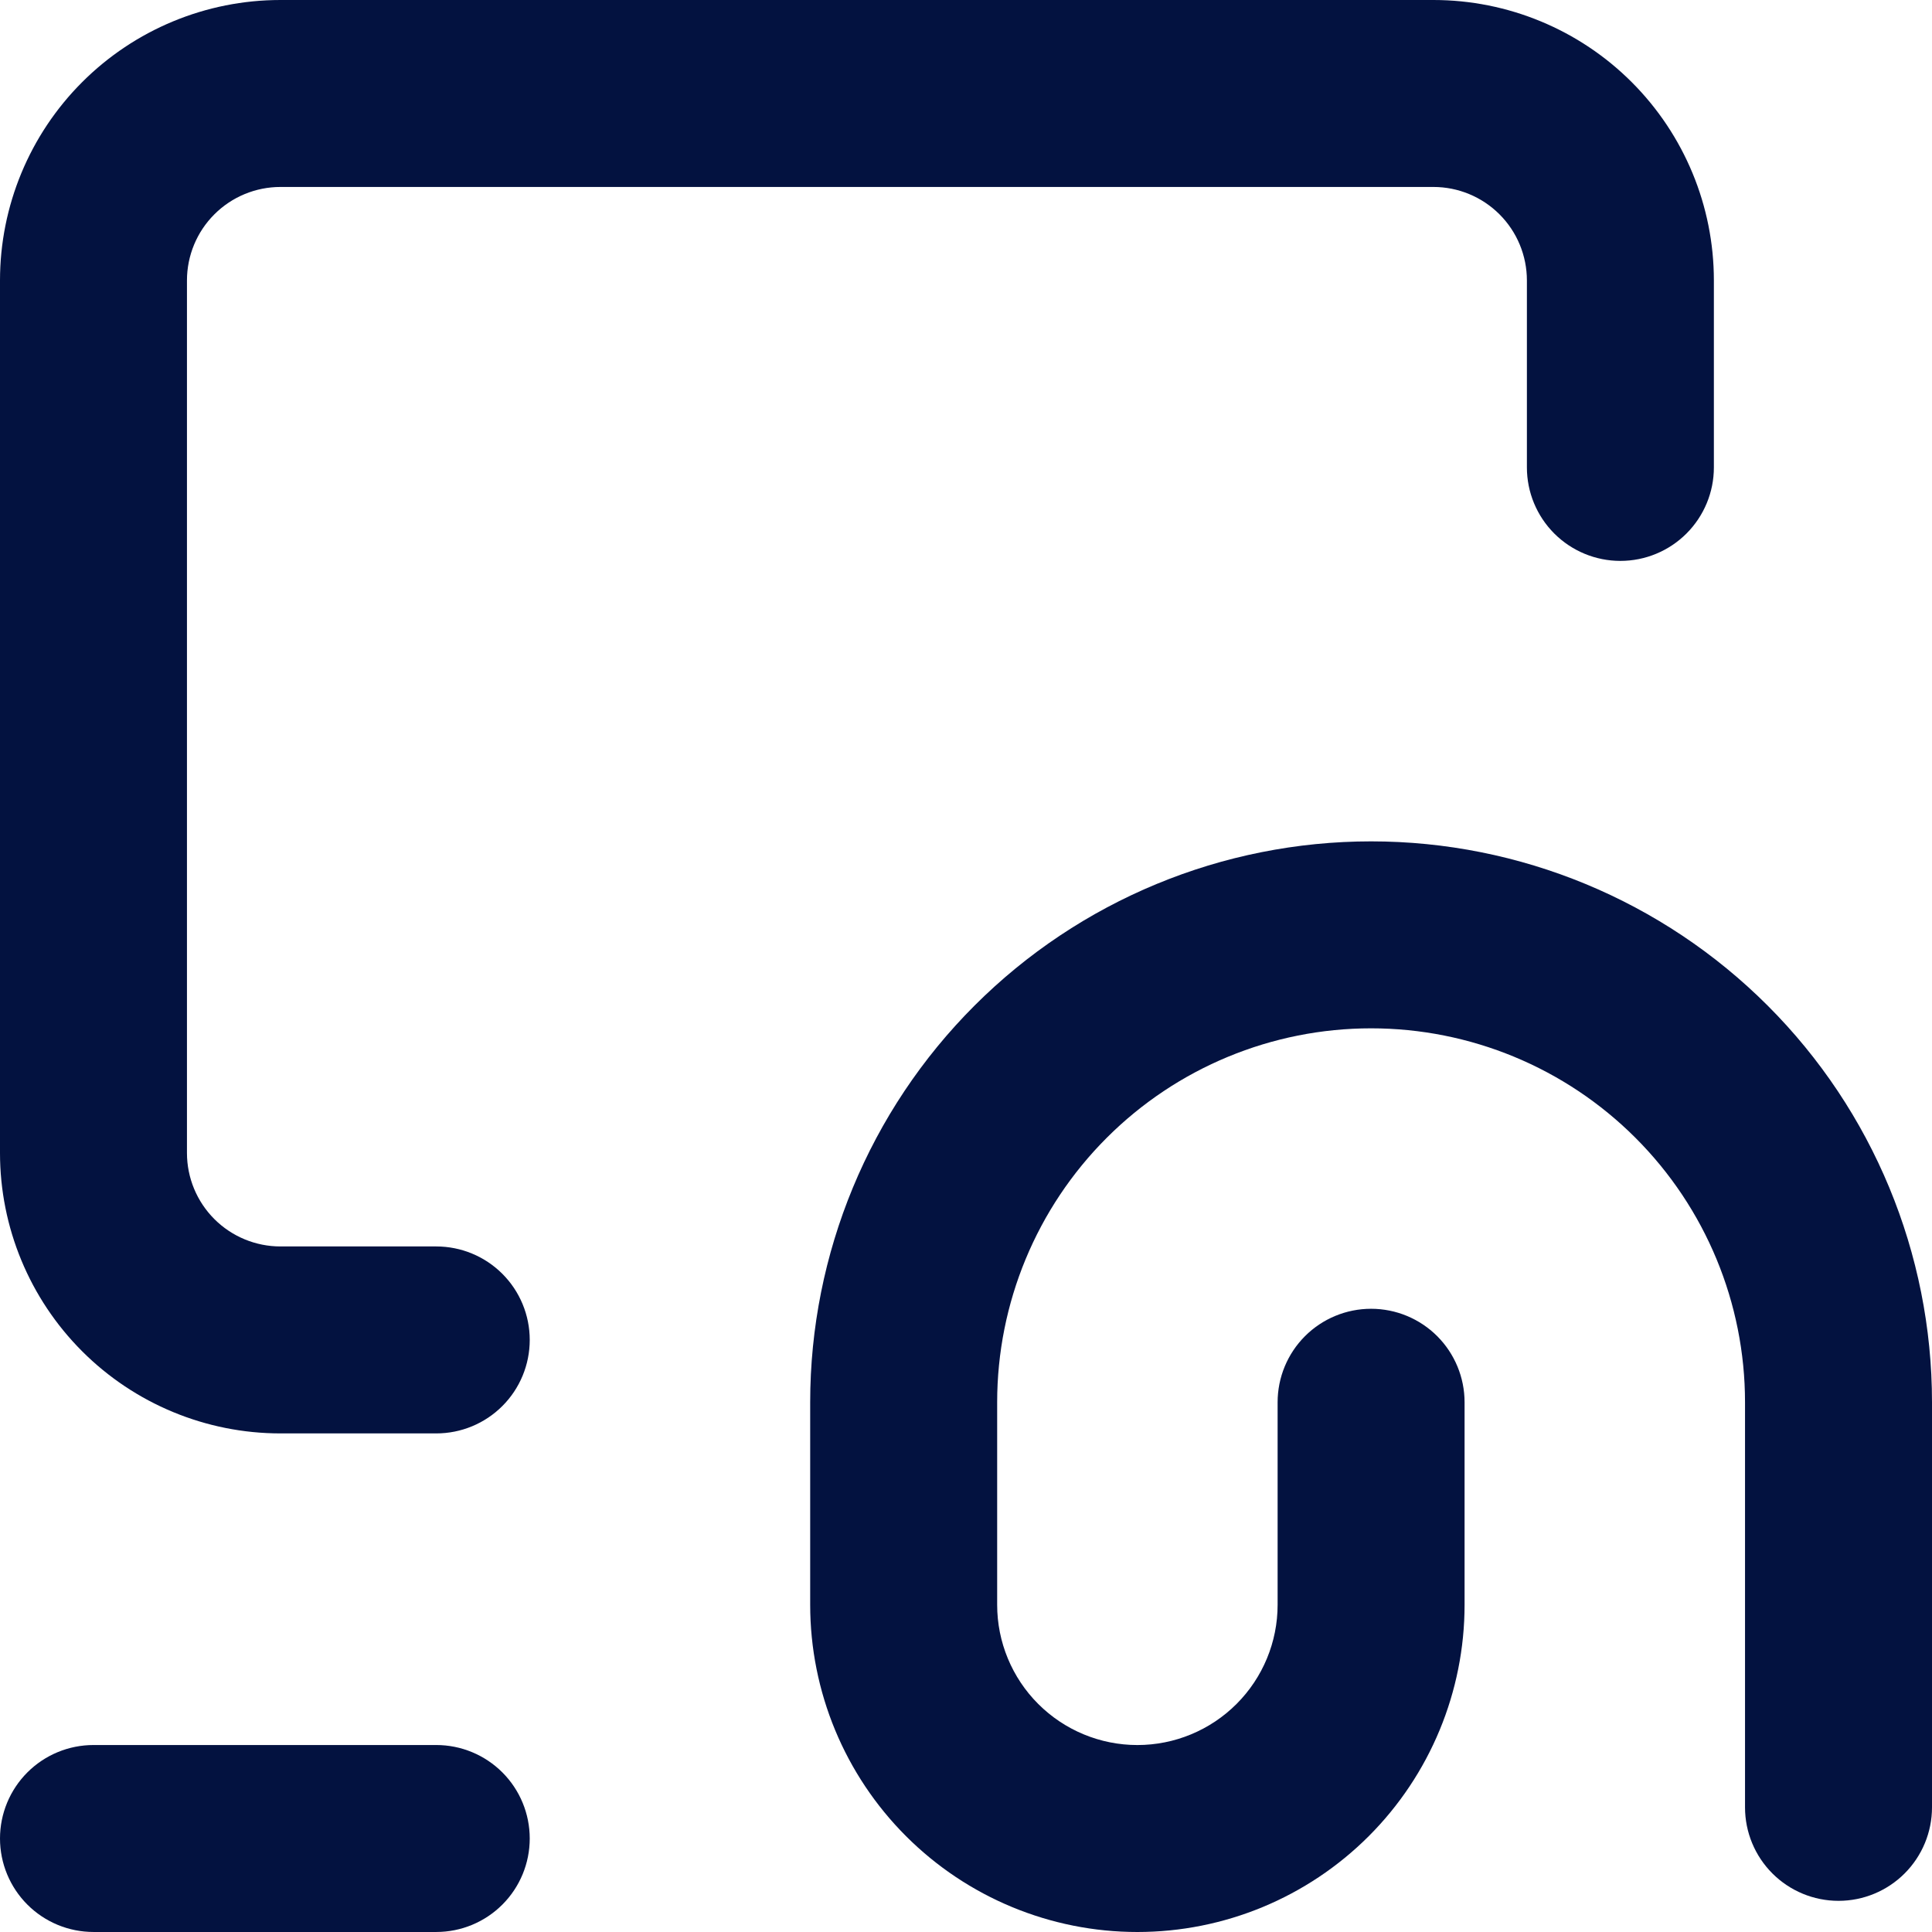
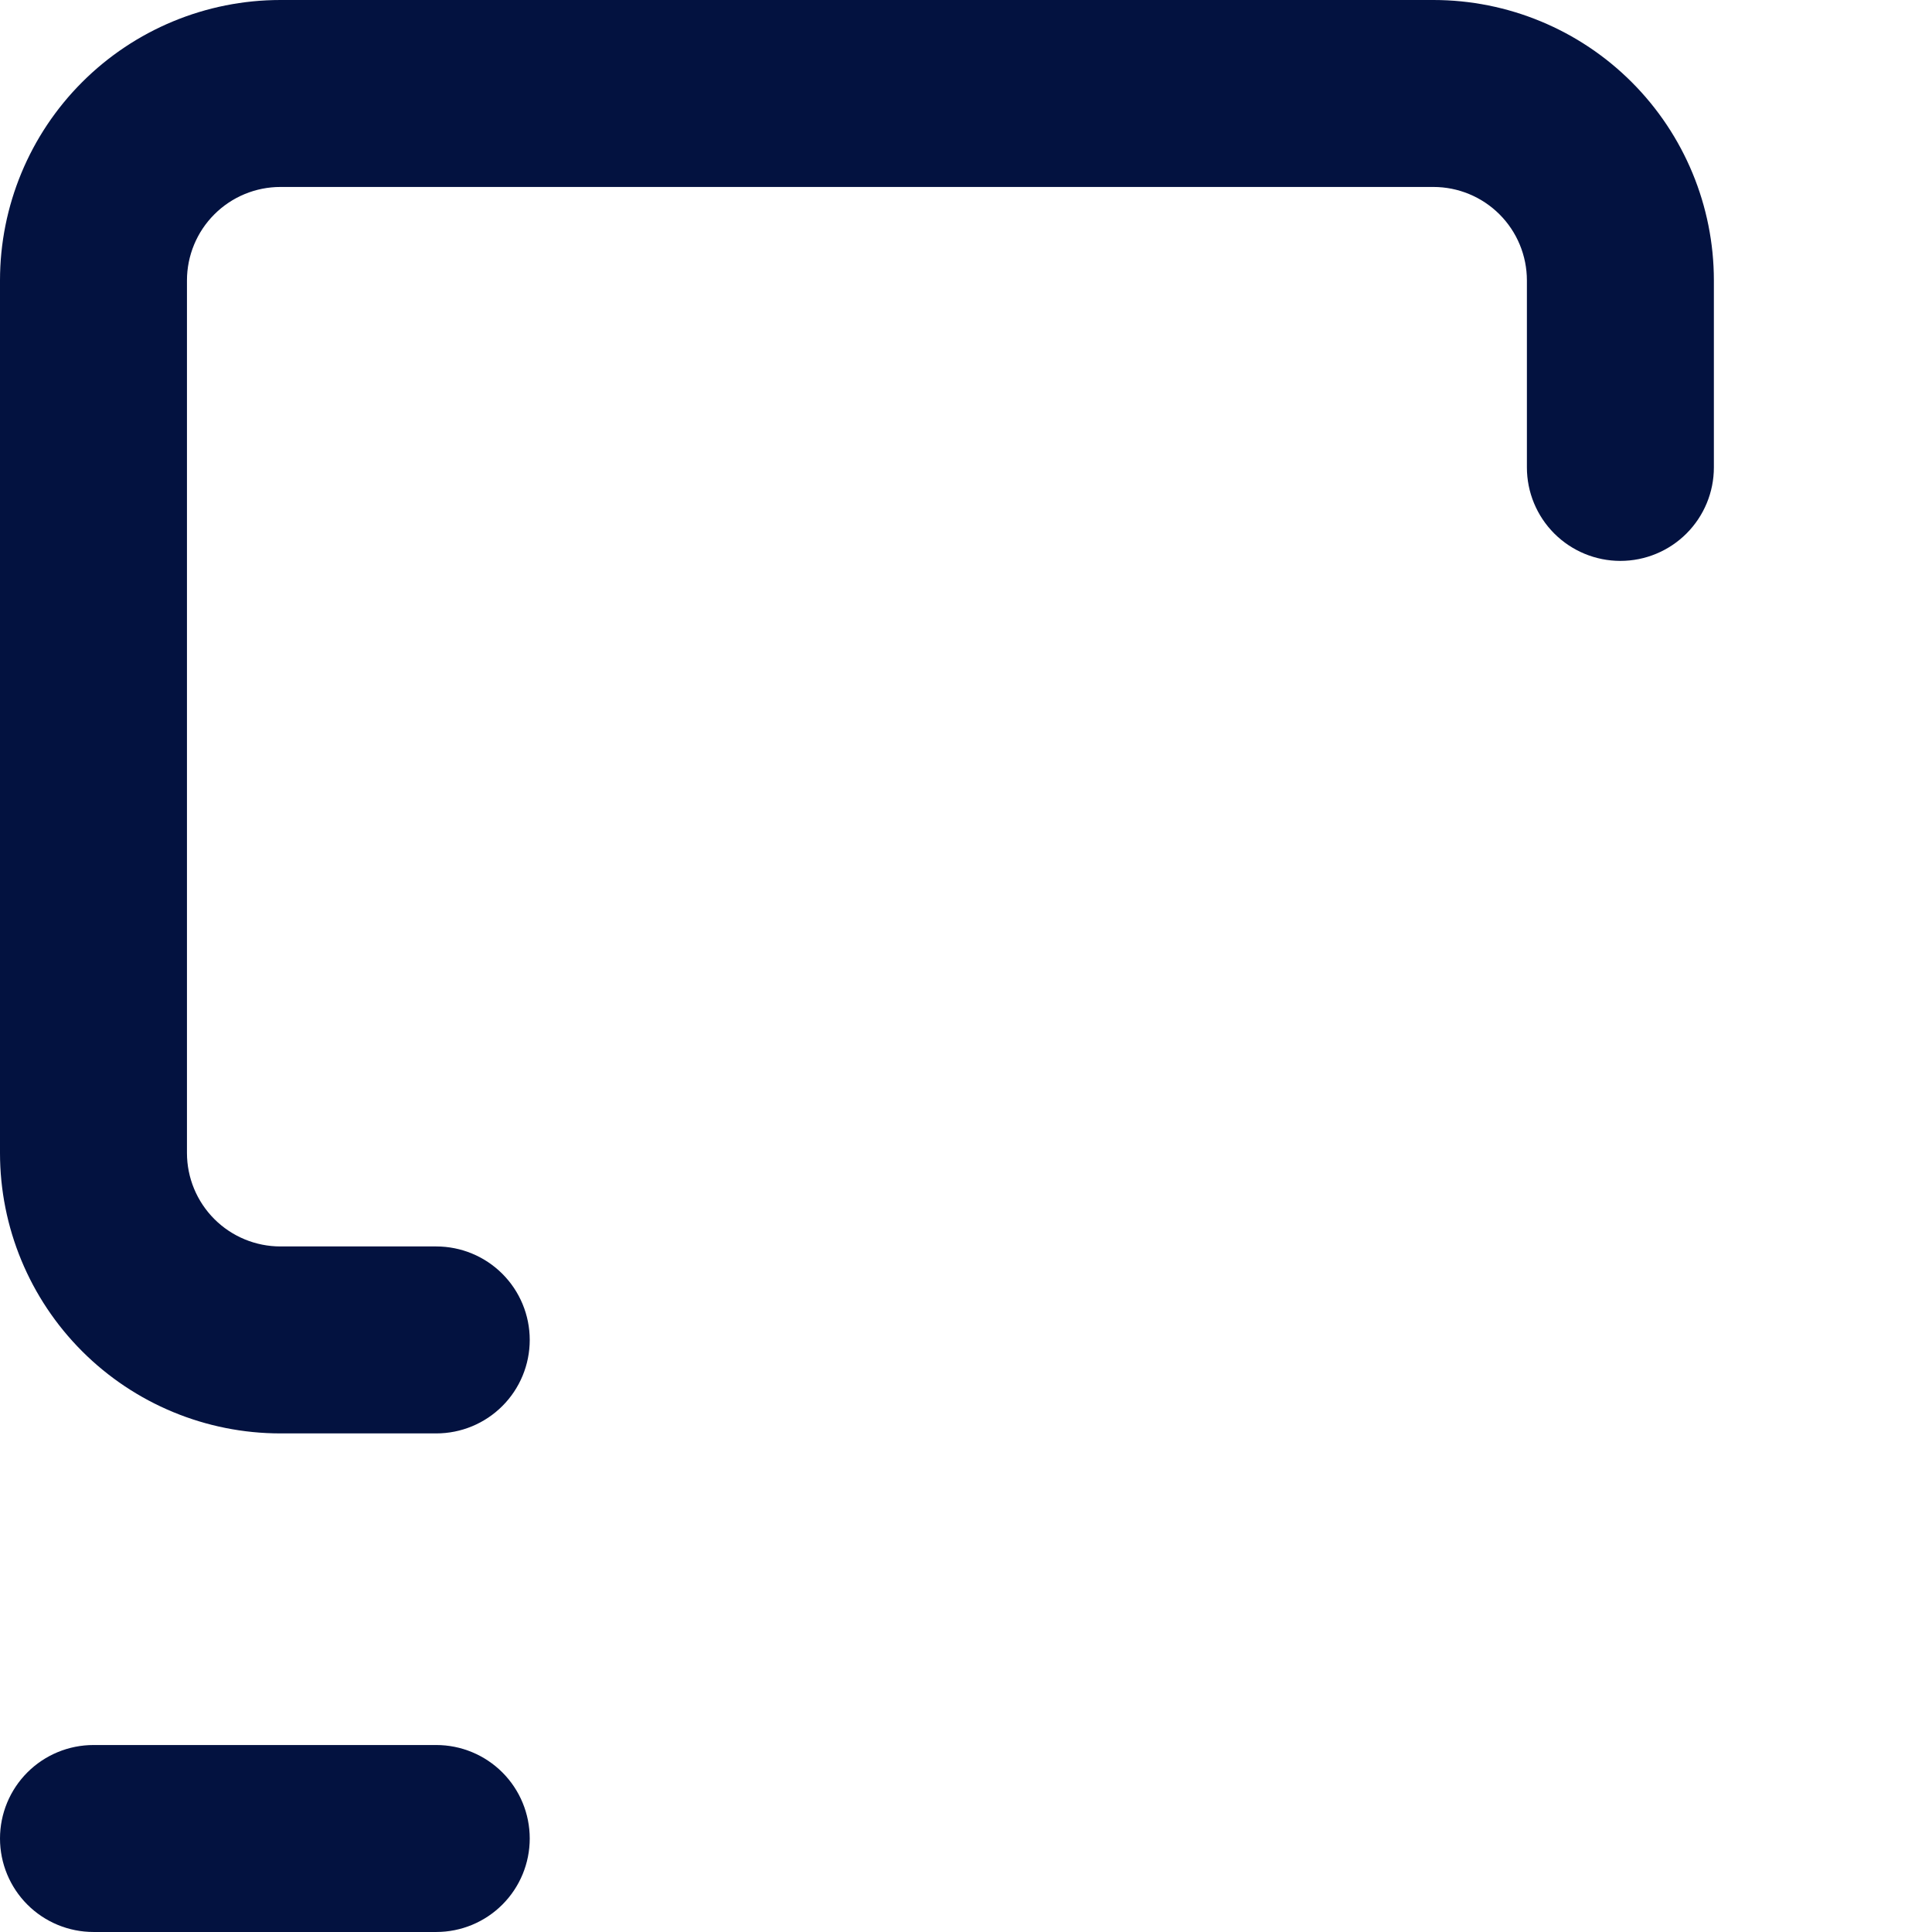
<svg xmlns="http://www.w3.org/2000/svg" width="100" height="100" viewBox="0 0 100 100" fill="none">
  <path d="M14.516 74.193H22.581C23.864 74.193 25.095 73.684 26.002 72.776C26.91 71.869 27.419 70.638 27.419 69.355C27.419 68.071 26.91 66.841 26.002 65.933C25.095 65.026 23.864 64.516 22.581 64.516H14.516C13.233 64.516 12.002 64.006 11.095 63.099C10.187 62.191 9.677 60.961 9.677 59.677V14.516C9.677 13.233 10.187 12.002 11.095 11.095C12.002 10.187 13.233 9.677 14.516 9.677H74.193C75.477 9.677 76.707 10.187 77.615 11.095C78.522 12.002 79.032 13.233 79.032 14.516V24.194C79.032 25.477 79.542 26.707 80.449 27.615C81.357 28.522 82.588 29.032 83.871 29.032C85.154 29.032 86.385 28.522 87.292 27.615C88.2 26.707 88.71 25.477 88.71 24.194V14.516C88.71 10.666 87.18 6.974 84.458 4.252C81.736 1.529 78.043 0 74.193 0H14.516C10.666 0 6.974 1.529 4.252 4.252C1.529 6.974 0 10.666 0 14.516V59.677C0 63.527 1.529 67.219 4.252 69.942C6.974 72.664 10.666 74.193 14.516 74.193Z" fill="#031240" />
  <path d="M4.839 99.999H22.581C23.864 99.999 25.095 99.49 26.002 98.582C26.91 97.675 27.419 96.444 27.419 95.161C27.419 93.877 26.91 92.647 26.002 91.739C25.095 90.832 23.864 90.322 22.581 90.322H4.839C3.555 90.322 2.325 90.832 1.417 91.739C0.51 92.647 0 93.877 0 95.161C0 96.444 0.51 97.675 1.417 98.582C2.325 99.49 3.555 99.999 4.839 99.999Z" fill="#031240" />
-   <path d="M95.161 98.387C96.444 98.387 97.675 97.877 98.582 96.97C99.49 96.062 100 94.832 100 93.549V72.581C100 64.881 96.941 57.496 91.496 52.052C86.052 46.607 78.667 43.549 70.968 43.549C63.268 43.549 55.883 46.607 50.439 52.052C44.994 57.496 41.935 64.881 41.935 72.581V83.065C41.935 87.556 43.72 91.864 46.896 95.04C50.072 98.216 54.379 100 58.871 100C63.362 100 67.67 98.216 70.846 95.04C74.022 91.864 75.806 87.556 75.806 83.065V72.581C75.806 71.297 75.296 70.067 74.389 69.159C73.482 68.252 72.251 67.742 70.968 67.742C69.684 67.742 68.454 68.252 67.546 69.159C66.639 70.067 66.129 71.297 66.129 72.581V83.065C66.129 84.99 65.364 86.836 64.003 88.197C62.642 89.558 60.796 90.323 58.871 90.323C56.946 90.323 55.1 89.558 53.739 88.197C52.377 86.836 51.613 84.99 51.613 83.065V72.581C51.613 67.448 53.652 62.525 57.282 58.895C60.911 55.265 65.834 53.226 70.968 53.226C76.101 53.226 81.024 55.265 84.653 58.895C88.283 62.525 90.322 67.448 90.322 72.581V93.549C90.322 94.832 90.832 96.062 91.74 96.97C92.647 97.877 93.878 98.387 95.161 98.387Z" fill="#031240" />
</svg>